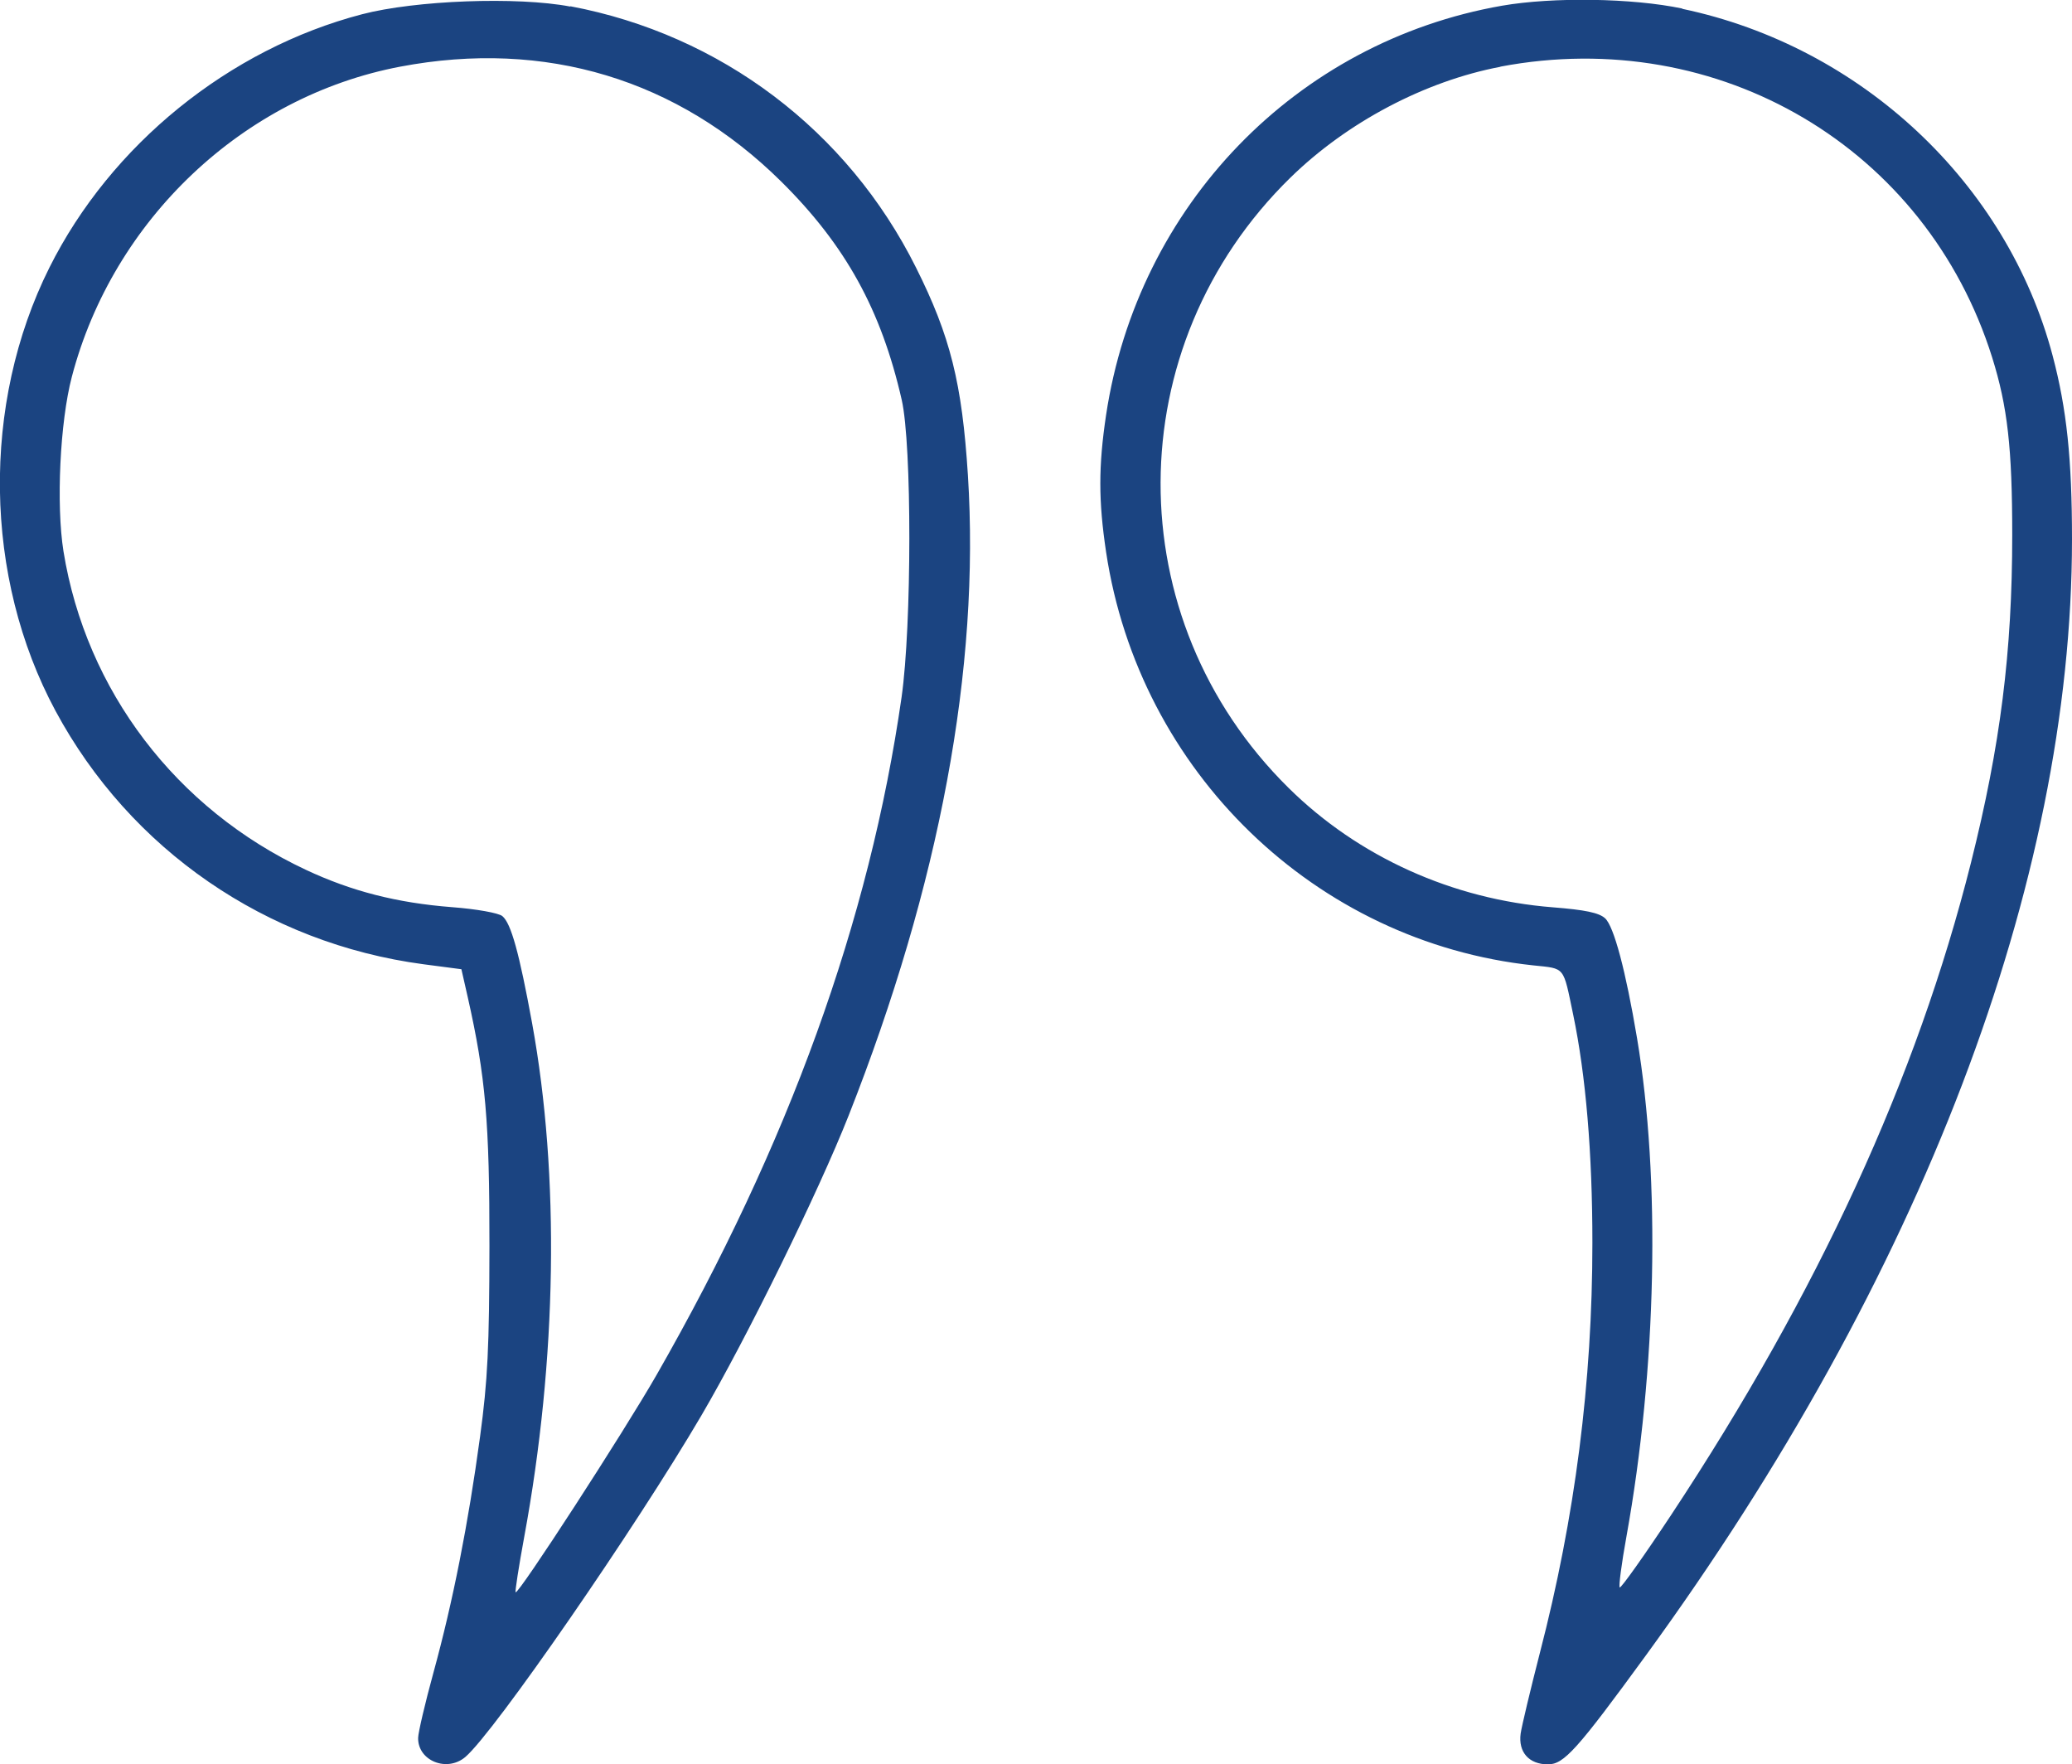
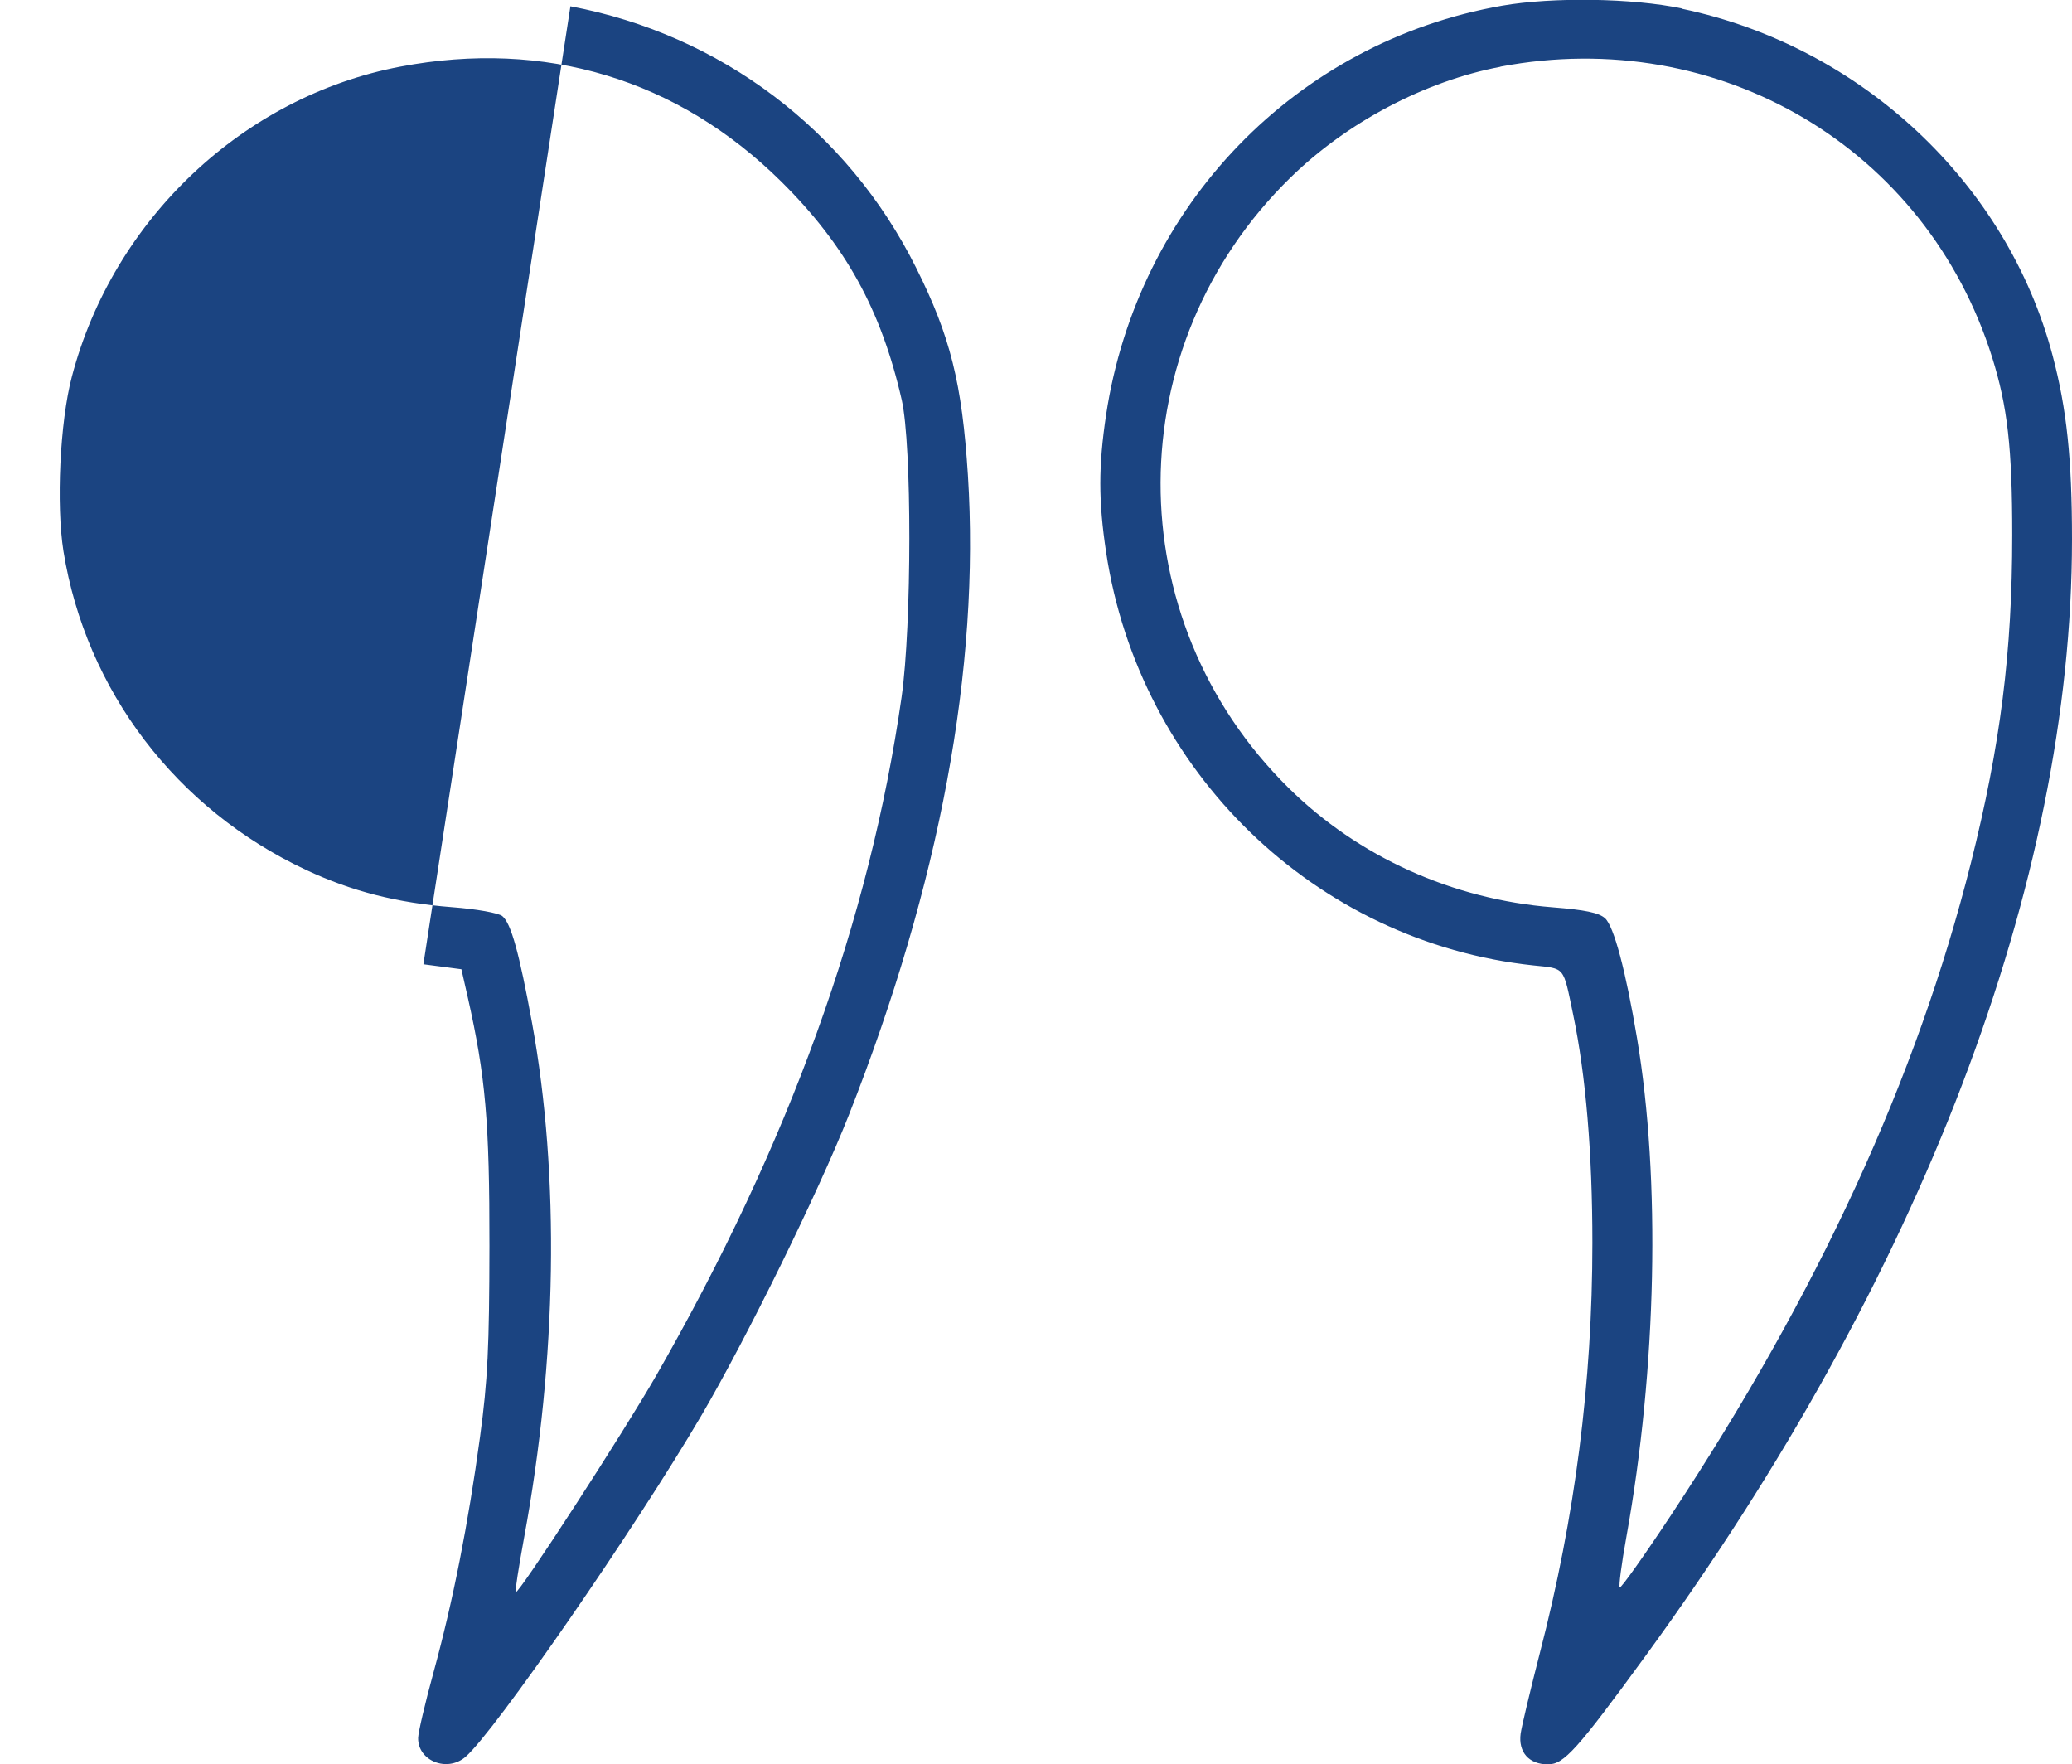
<svg xmlns="http://www.w3.org/2000/svg" xmlns:ns1="http://www.inkscape.org/namespaces/inkscape" xmlns:ns2="http://sodipodi.sourceforge.net/DTD/sodipodi-0.dtd" width="55.025" height="46.847" viewBox="0 0 14.559 12.395" version="1.1" id="svg1771" xml:space="preserve" ns1:version="0.92.4 (5da689c313, 2019-01-14)" ns2:docname="quote_2.svg" ns1:export-filename="C:\Users\User\Desktop\MOST ODCHUDZANIE STRONA RANKINGOWA EXPERTOMAT\ZDJĘCIA\quote_2.png" ns1:export-xdpi="96" ns1:export-ydpi="96">
  <ns2:namedview id="namedview1773" pagecolor="#ffffff" bordercolor="#000000" borderopacity="0.25" ns1:showpageshadow="2" ns1:pageopacity="0.0" ns1:pagecheckerboard="0" ns1:deskcolor="#d1d1d1" ns1:document-units="mm" showgrid="false" ns1:zoom="6.0019315" ns1:cx="-58.858967" ns1:cy="2.3089611" ns1:window-width="1920" ns1:window-height="1017" ns1:window-x="1912" ns1:window-y="-8" ns1:window-maximized="1" ns1:current-layer="layer1" fit-margin-top="0" fit-margin-left="0" fit-margin-right="0" fit-margin-bottom="0" />
  <defs id="defs1768" />
  <g ns1:label="Warstwa 1" ns1:groupmode="layer" id="layer1" transform="translate(-0.013,-0.009)">
    <g id="g3010" style="fill:#1b4481;fill-opacity:1">
-       <path id="path1787" style="fill:#1b4481;fill-opacity:1;stroke-width:0.03" d="m 11.834,0.071 c 1.256,0.264 2.281,1.223 2.602,2.437 0.099,0.374 0.136,0.725 0.136,1.29 -3.85e-4,2.412 -1.06,5.187 -2.993,7.839 -0.485,0.665 -0.577,0.767 -0.689,0.767 -0.134,0 -0.21,-0.086 -0.192,-0.217 0.008,-0.054 0.069,-0.309 0.135,-0.566 0.247,-0.952 0.369,-1.901 0.369,-2.881 0,-0.63 -0.046,-1.176 -0.135,-1.603 -0.072,-0.344 -0.053,-0.322 -0.28,-0.346 -1.531,-0.163 -2.77,-1.361 -3.002,-2.904 -0.054,-0.361 -0.054,-0.602 0,-0.963 0.222,-1.471 1.335,-2.622 2.782,-2.875 0.357,-0.062 0.916,-0.054 1.267,0.02 z m -1.278,0.407 c -0.531,0.101 -1.077,0.389 -1.476,0.779 -1.211,1.184 -1.217,3.099 -0.013,4.287 0.491,0.485 1.154,0.784 1.857,0.839 0.227,0.018 0.324,0.038 0.367,0.077 0.062,0.056 0.145,0.367 0.225,0.844 0.166,0.99 0.138,2.319 -0.075,3.501 -0.034,0.188 -0.055,0.348 -0.047,0.356 0.008,0.008 0.17,-0.22 0.36,-0.507 1.036,-1.567 1.728,-3.073 2.108,-4.584 0.207,-0.825 0.29,-1.481 0.29,-2.303 0,-0.611 -0.033,-0.902 -0.141,-1.247 C 13.549,1.048 12.092,0.186 10.556,0.477 Z m -6.535,-0.425 c 1.056,0.199 1.947,0.872 2.428,1.835 0.242,0.483 0.324,0.814 0.365,1.459 0.086,1.354 -0.198,2.877 -0.838,4.499 -0.212,0.537 -0.716,1.563 -1.034,2.106 -0.462,0.788 -1.456,2.227 -1.659,2.4 -0.129,0.11 -0.335,0.027 -0.332,-0.134 5.61e-4,-0.038 0.049,-0.245 0.108,-0.46 0.136,-0.496 0.244,-1.042 0.327,-1.655 0.054,-0.398 0.065,-0.631 0.066,-1.339 9.8e-4,-0.873 -0.027,-1.193 -0.152,-1.748 l -0.045,-0.198 -0.267,-0.035 c -1.105,-0.147 -2.06,-0.805 -2.585,-1.78 -0.505,-0.938 -0.522,-2.156 -0.043,-3.114 0.431,-0.862 1.262,-1.536 2.197,-1.78 0.375,-0.098 1.091,-0.125 1.463,-0.054 z m -1.195,0.424 c -1.103,0.209 -2.018,1.073 -2.308,2.178 -0.084,0.319 -0.111,0.9 -0.059,1.227 0.158,0.978 0.792,1.811 1.704,2.238 0.32,0.15 0.639,0.232 1.026,0.262 0.172,0.013 0.328,0.041 0.354,0.063 0.061,0.051 0.118,0.256 0.209,0.753 0.195,1.07 0.175,2.361 -0.056,3.611 -0.038,0.207 -0.065,0.381 -0.06,0.386 0.018,0.02 0.762,-1.128 0.99,-1.526 0.93,-1.624 1.497,-3.193 1.722,-4.762 0.072,-0.505 0.073,-1.774 0.001,-2.089 C 6.205,2.187 5.955,1.733 5.503,1.285 4.775,0.565 3.845,0.284 2.826,0.477 Z" ns1:connector-curvature="0" />
+       <path id="path1787" style="fill:#1b4481;fill-opacity:1;stroke-width:0.03" d="m 11.834,0.071 c 1.256,0.264 2.281,1.223 2.602,2.437 0.099,0.374 0.136,0.725 0.136,1.29 -3.85e-4,2.412 -1.06,5.187 -2.993,7.839 -0.485,0.665 -0.577,0.767 -0.689,0.767 -0.134,0 -0.21,-0.086 -0.192,-0.217 0.008,-0.054 0.069,-0.309 0.135,-0.566 0.247,-0.952 0.369,-1.901 0.369,-2.881 0,-0.63 -0.046,-1.176 -0.135,-1.603 -0.072,-0.344 -0.053,-0.322 -0.28,-0.346 -1.531,-0.163 -2.77,-1.361 -3.002,-2.904 -0.054,-0.361 -0.054,-0.602 0,-0.963 0.222,-1.471 1.335,-2.622 2.782,-2.875 0.357,-0.062 0.916,-0.054 1.267,0.02 z m -1.278,0.407 c -0.531,0.101 -1.077,0.389 -1.476,0.779 -1.211,1.184 -1.217,3.099 -0.013,4.287 0.491,0.485 1.154,0.784 1.857,0.839 0.227,0.018 0.324,0.038 0.367,0.077 0.062,0.056 0.145,0.367 0.225,0.844 0.166,0.99 0.138,2.319 -0.075,3.501 -0.034,0.188 -0.055,0.348 -0.047,0.356 0.008,0.008 0.17,-0.22 0.36,-0.507 1.036,-1.567 1.728,-3.073 2.108,-4.584 0.207,-0.825 0.29,-1.481 0.29,-2.303 0,-0.611 -0.033,-0.902 -0.141,-1.247 C 13.549,1.048 12.092,0.186 10.556,0.477 Z m -6.535,-0.425 c 1.056,0.199 1.947,0.872 2.428,1.835 0.242,0.483 0.324,0.814 0.365,1.459 0.086,1.354 -0.198,2.877 -0.838,4.499 -0.212,0.537 -0.716,1.563 -1.034,2.106 -0.462,0.788 -1.456,2.227 -1.659,2.4 -0.129,0.11 -0.335,0.027 -0.332,-0.134 5.61e-4,-0.038 0.049,-0.245 0.108,-0.46 0.136,-0.496 0.244,-1.042 0.327,-1.655 0.054,-0.398 0.065,-0.631 0.066,-1.339 9.8e-4,-0.873 -0.027,-1.193 -0.152,-1.748 l -0.045,-0.198 -0.267,-0.035 z m -1.195,0.424 c -1.103,0.209 -2.018,1.073 -2.308,2.178 -0.084,0.319 -0.111,0.9 -0.059,1.227 0.158,0.978 0.792,1.811 1.704,2.238 0.32,0.15 0.639,0.232 1.026,0.262 0.172,0.013 0.328,0.041 0.354,0.063 0.061,0.051 0.118,0.256 0.209,0.753 0.195,1.07 0.175,2.361 -0.056,3.611 -0.038,0.207 -0.065,0.381 -0.06,0.386 0.018,0.02 0.762,-1.128 0.99,-1.526 0.93,-1.624 1.497,-3.193 1.722,-4.762 0.072,-0.505 0.073,-1.774 0.001,-2.089 C 6.205,2.187 5.955,1.733 5.503,1.285 4.775,0.565 3.845,0.284 2.826,0.477 Z" ns1:connector-curvature="0" />
    </g>
  </g>
</svg>